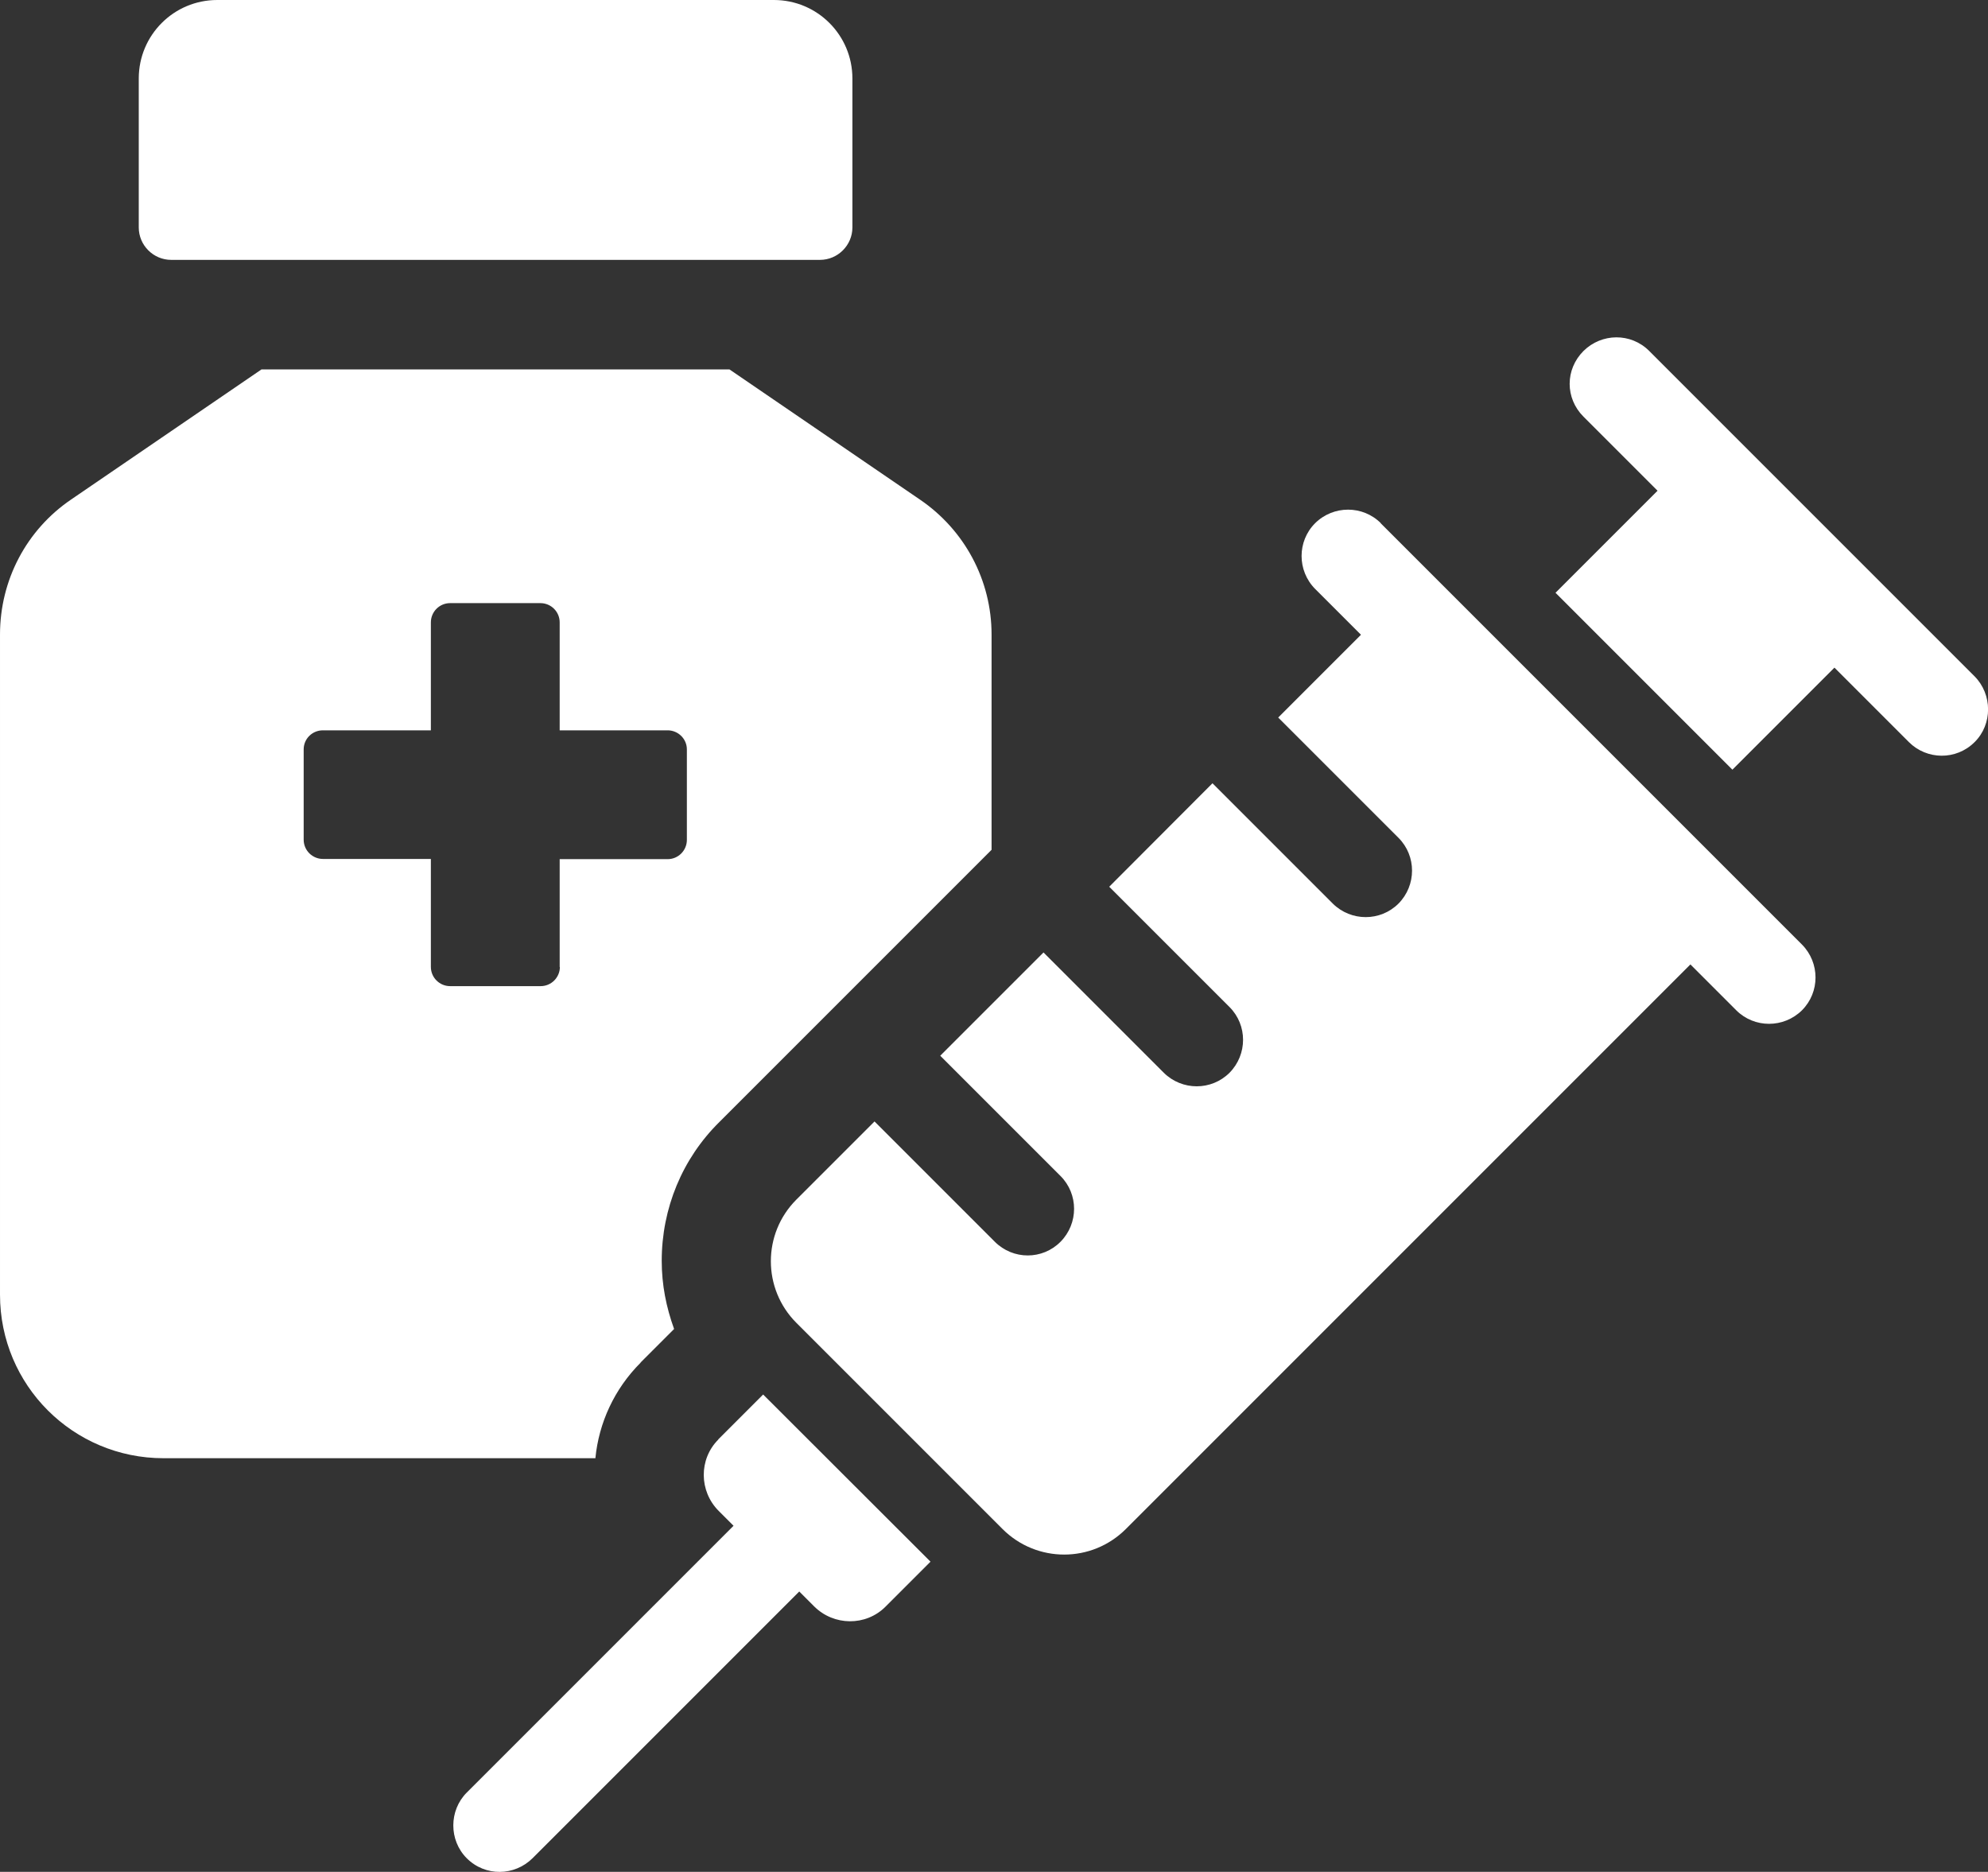
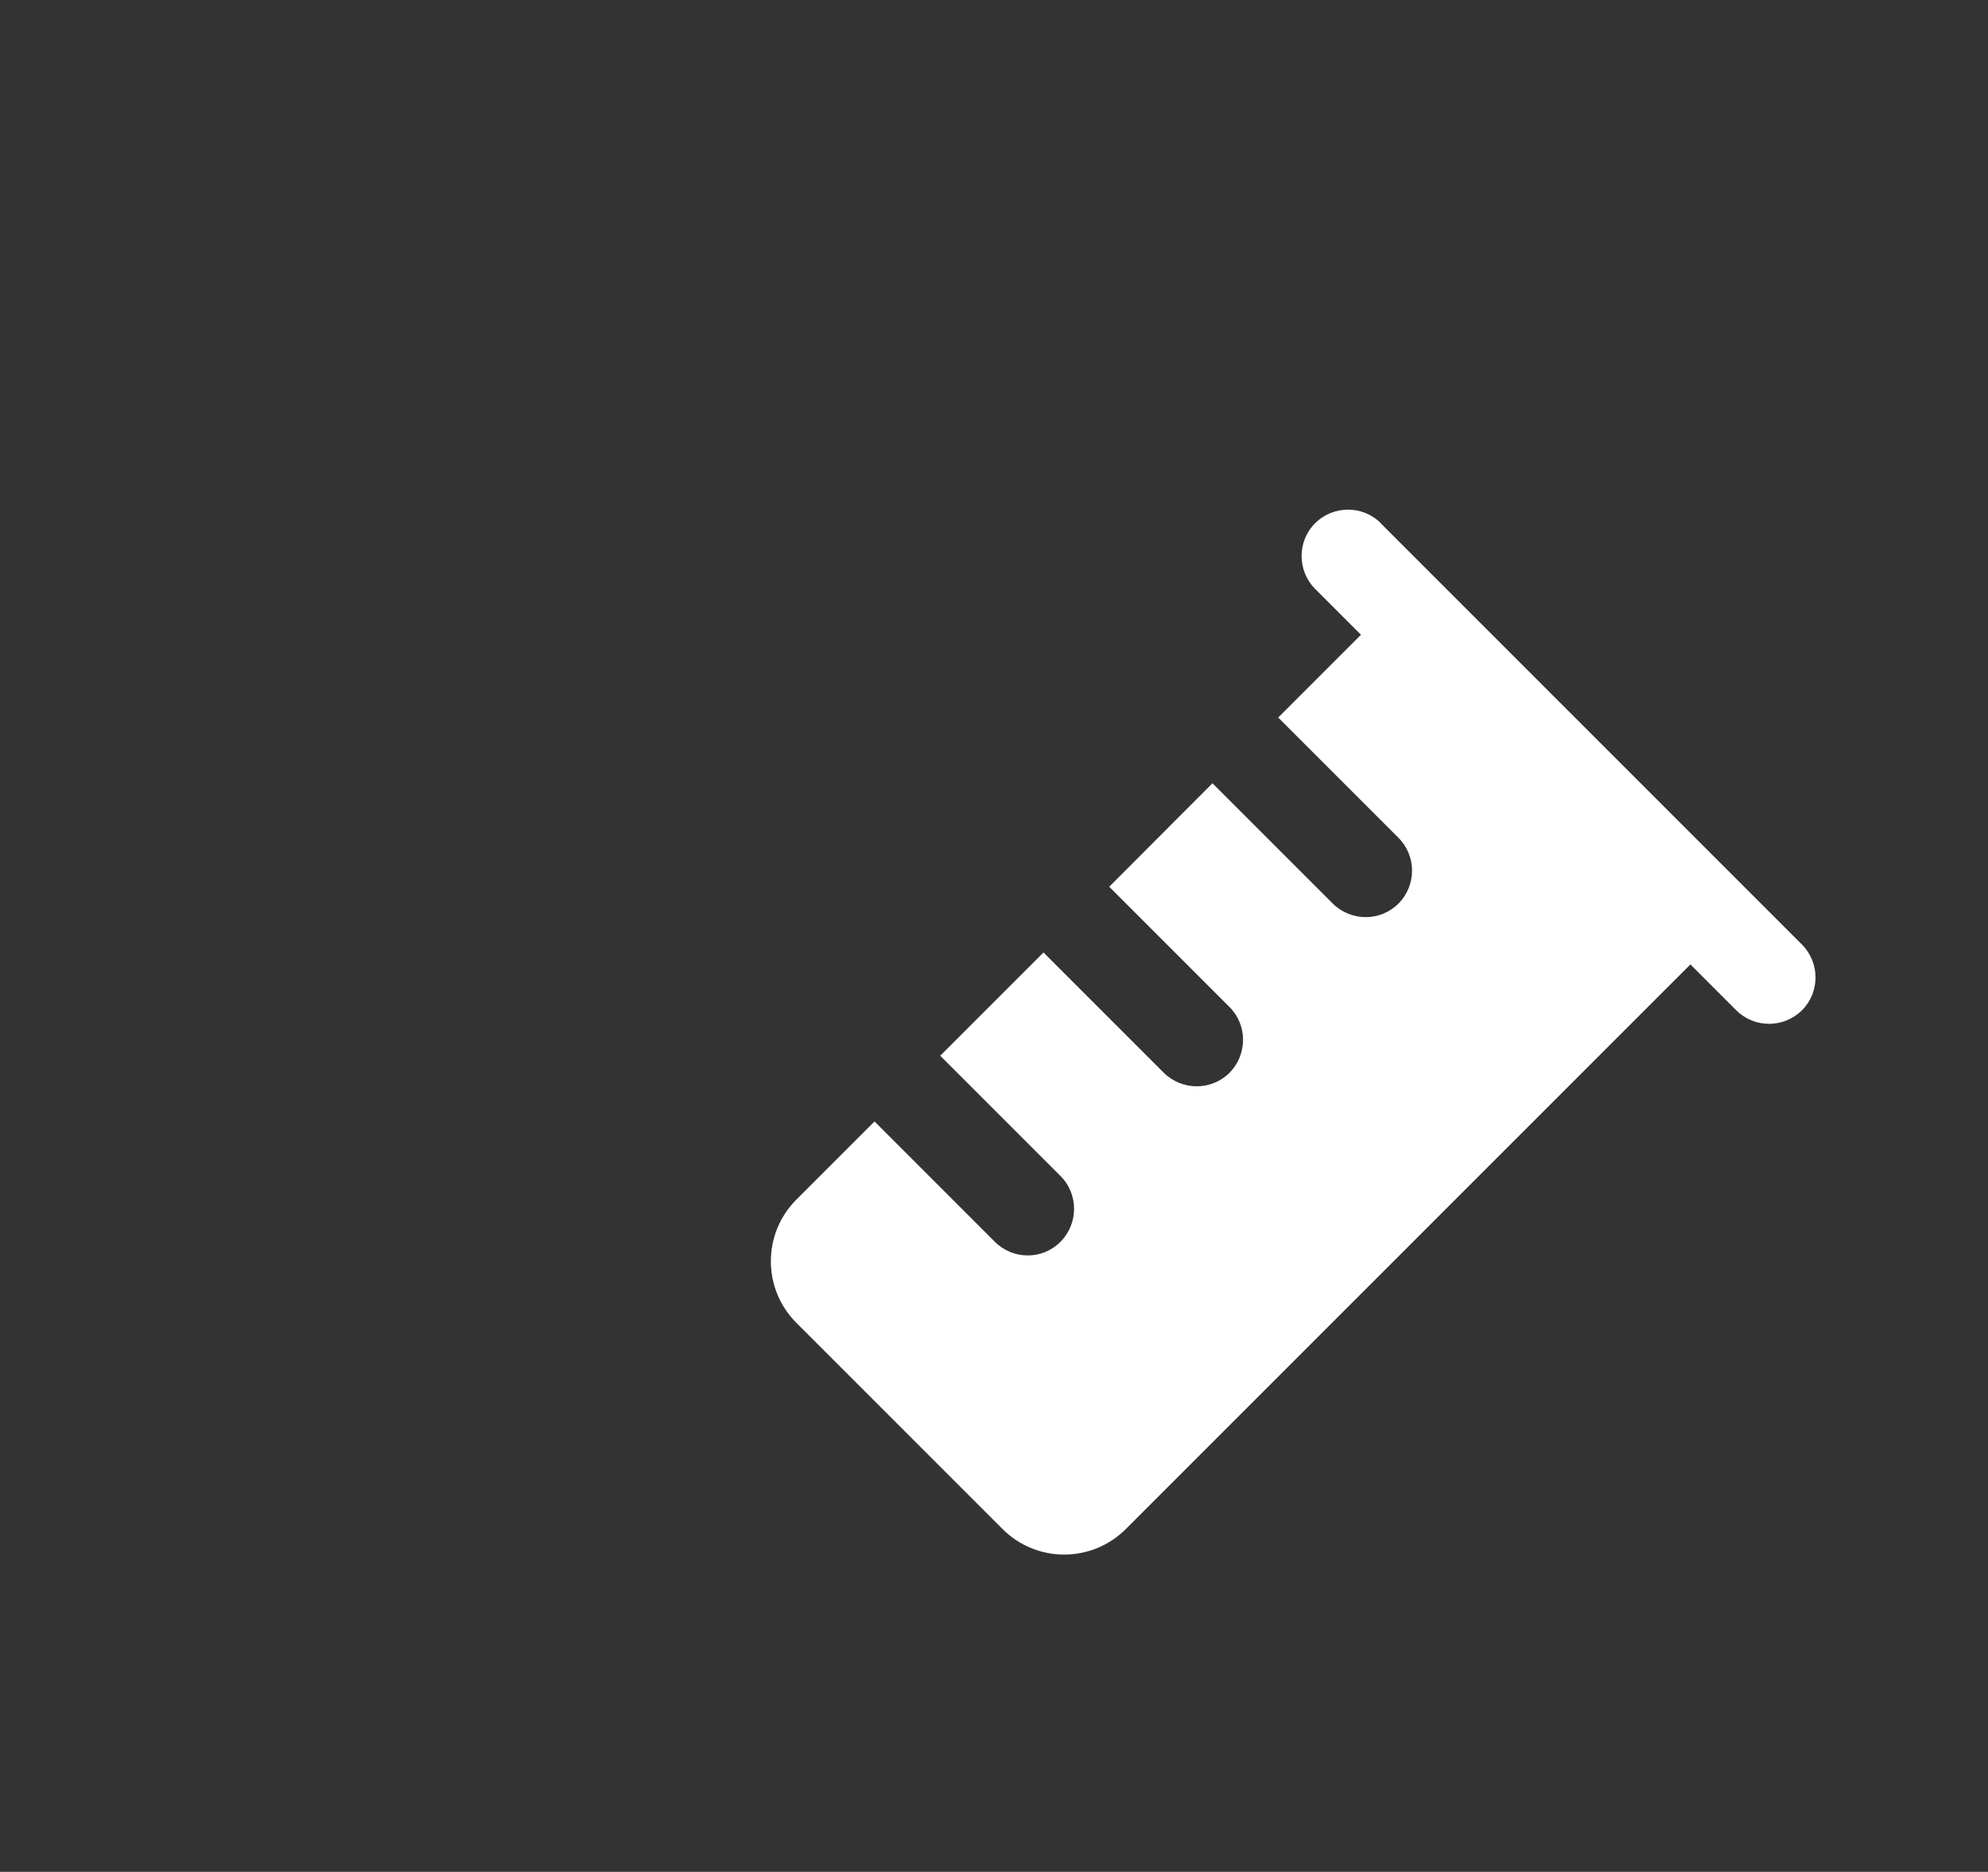
<svg xmlns="http://www.w3.org/2000/svg" id="Layer_1" data-name="Layer 1" viewBox="0 0 98 92.27">
  <rect x="0" y="0" width="98" height="92.27" fill="#333333" stroke="none" />
  <defs>
    <style>
      .cls-1 {
        fill: #fff;
      }
    </style>
  </defs>
-   <path class="cls-1" d="M8.44,12.81h31.98c.88,0,1.6-.72,1.6-1.6V3.87c0-2.14-1.73-3.87-3.87-3.87H10.71c-2.14,0-3.87,1.73-3.87,3.87v7.34c0,.88.72,1.6,1.6,1.6Z" />
-   <path class="cls-1" d="M35.41,70.96c-.97.97-.95,2.55.02,3.52l.73.73-13.15,13.15c-.88.88-.89,2.35,0,3.24.91.91,2.35.88,3.24,0l13.15-13.15.73.73c.97.97,2.55.99,3.52.02l2.22-2.22-8.25-8.24-2.22,2.22Z" />
  <path class="cls-1" d="M68.07,25.79c-.89-.89-2.34-.89-3.24,0-.89.89-.89,2.34,0,3.24l2.26,2.26-4.08,4.08,5.93,5.93c.89.89.89,2.34,0,3.24-.89.89-2.34.89-3.24,0l-5.93-5.93-5.09,5.1,5.93,5.93c.89.89.89,2.34,0,3.24-.89.89-2.34.89-3.24,0l-5.93-5.93-5.09,5.09,5.93,5.93c.89.89.89,2.34,0,3.24-.89.9-2.34.9-3.24,0l-5.93-5.93-3.85,3.85c-1.68,1.68-1.68,4.4,0,6.08l10.16,10.16c1.68,1.68,4.4,1.68,6.08,0l27.83-27.83,2.26,2.26c.89.89,2.34.89,3.24,0,.89-.89.89-2.34,0-3.24l-20.77-20.77Z" />
-   <path class="cls-1" d="M97.34,33.34l-16.04-16.04c-.91-.91-2.35-.88-3.24,0-.91.91-.91,2.33,0,3.24l3.65,3.65-5.03,5.03,8.72,8.72,5.03-5.03,3.67,3.67c.88.88,2.33.91,3.24,0,.89-.88.88-2.35,0-3.24Z" />
-   <path class="cls-1" d="M31.58,67.16l1.65-1.65c-.39-1.08-.61-2.18-.61-3.36,0-2.58,1.01-5.04,2.85-6.85l13.41-13.41v-10.61c0-2.68-1.33-5.16-3.54-6.66l-9.38-6.41H12.89l-9.38,6.41c-2.21,1.5-3.51,3.98-3.51,6.66v32.54c0,4.47,3.61,8.06,8.06,8.06h21.29c.17-1.74.93-3.41,2.23-4.71ZM27.6,47.66c0,.52-.42.95-.95.95h-4.46c-.52,0-.95-.42-.95-.95v-5.32h-5.32c-.52,0-.95-.42-.95-.95v-4.45c0-.52.42-.94.95-.94h5.32v-5.32c0-.52.42-.95.95-.95h4.45c.52,0,.95.42.95.95v5.32h5.32c.52,0,.95.42.95.94v4.46c0,.52-.42.95-.95.95h-5.32v5.32Z" />
</svg>